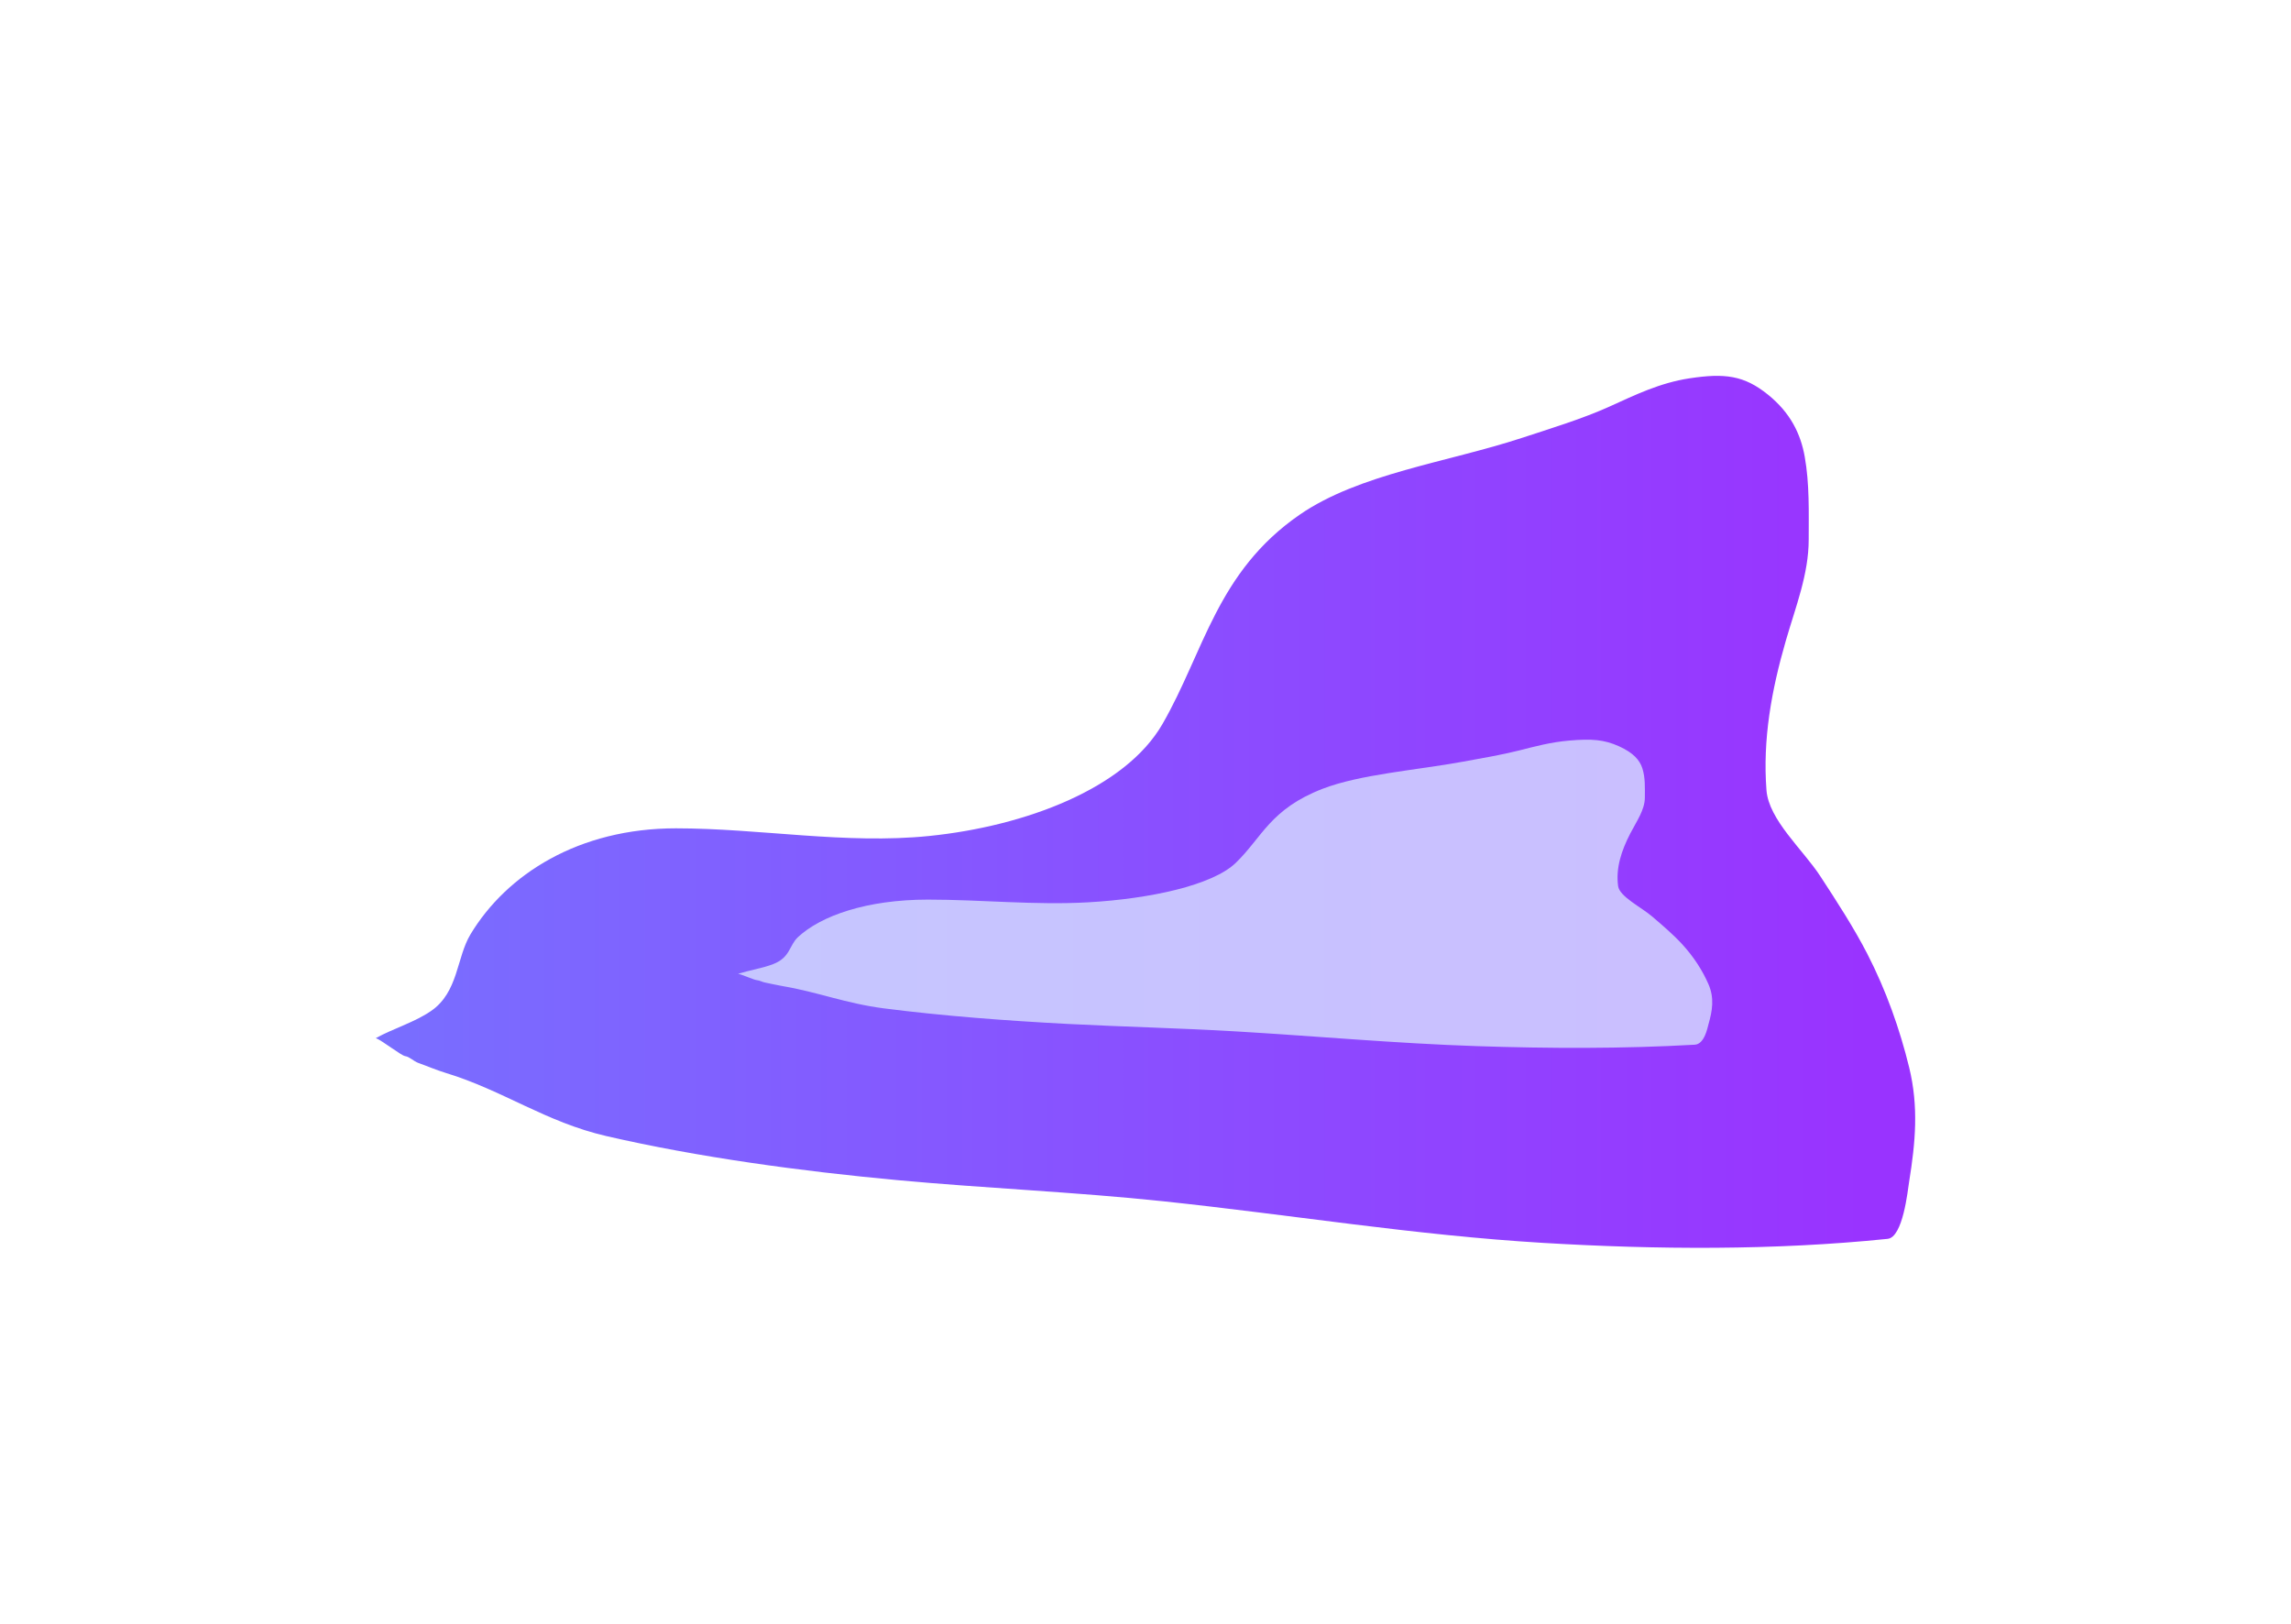
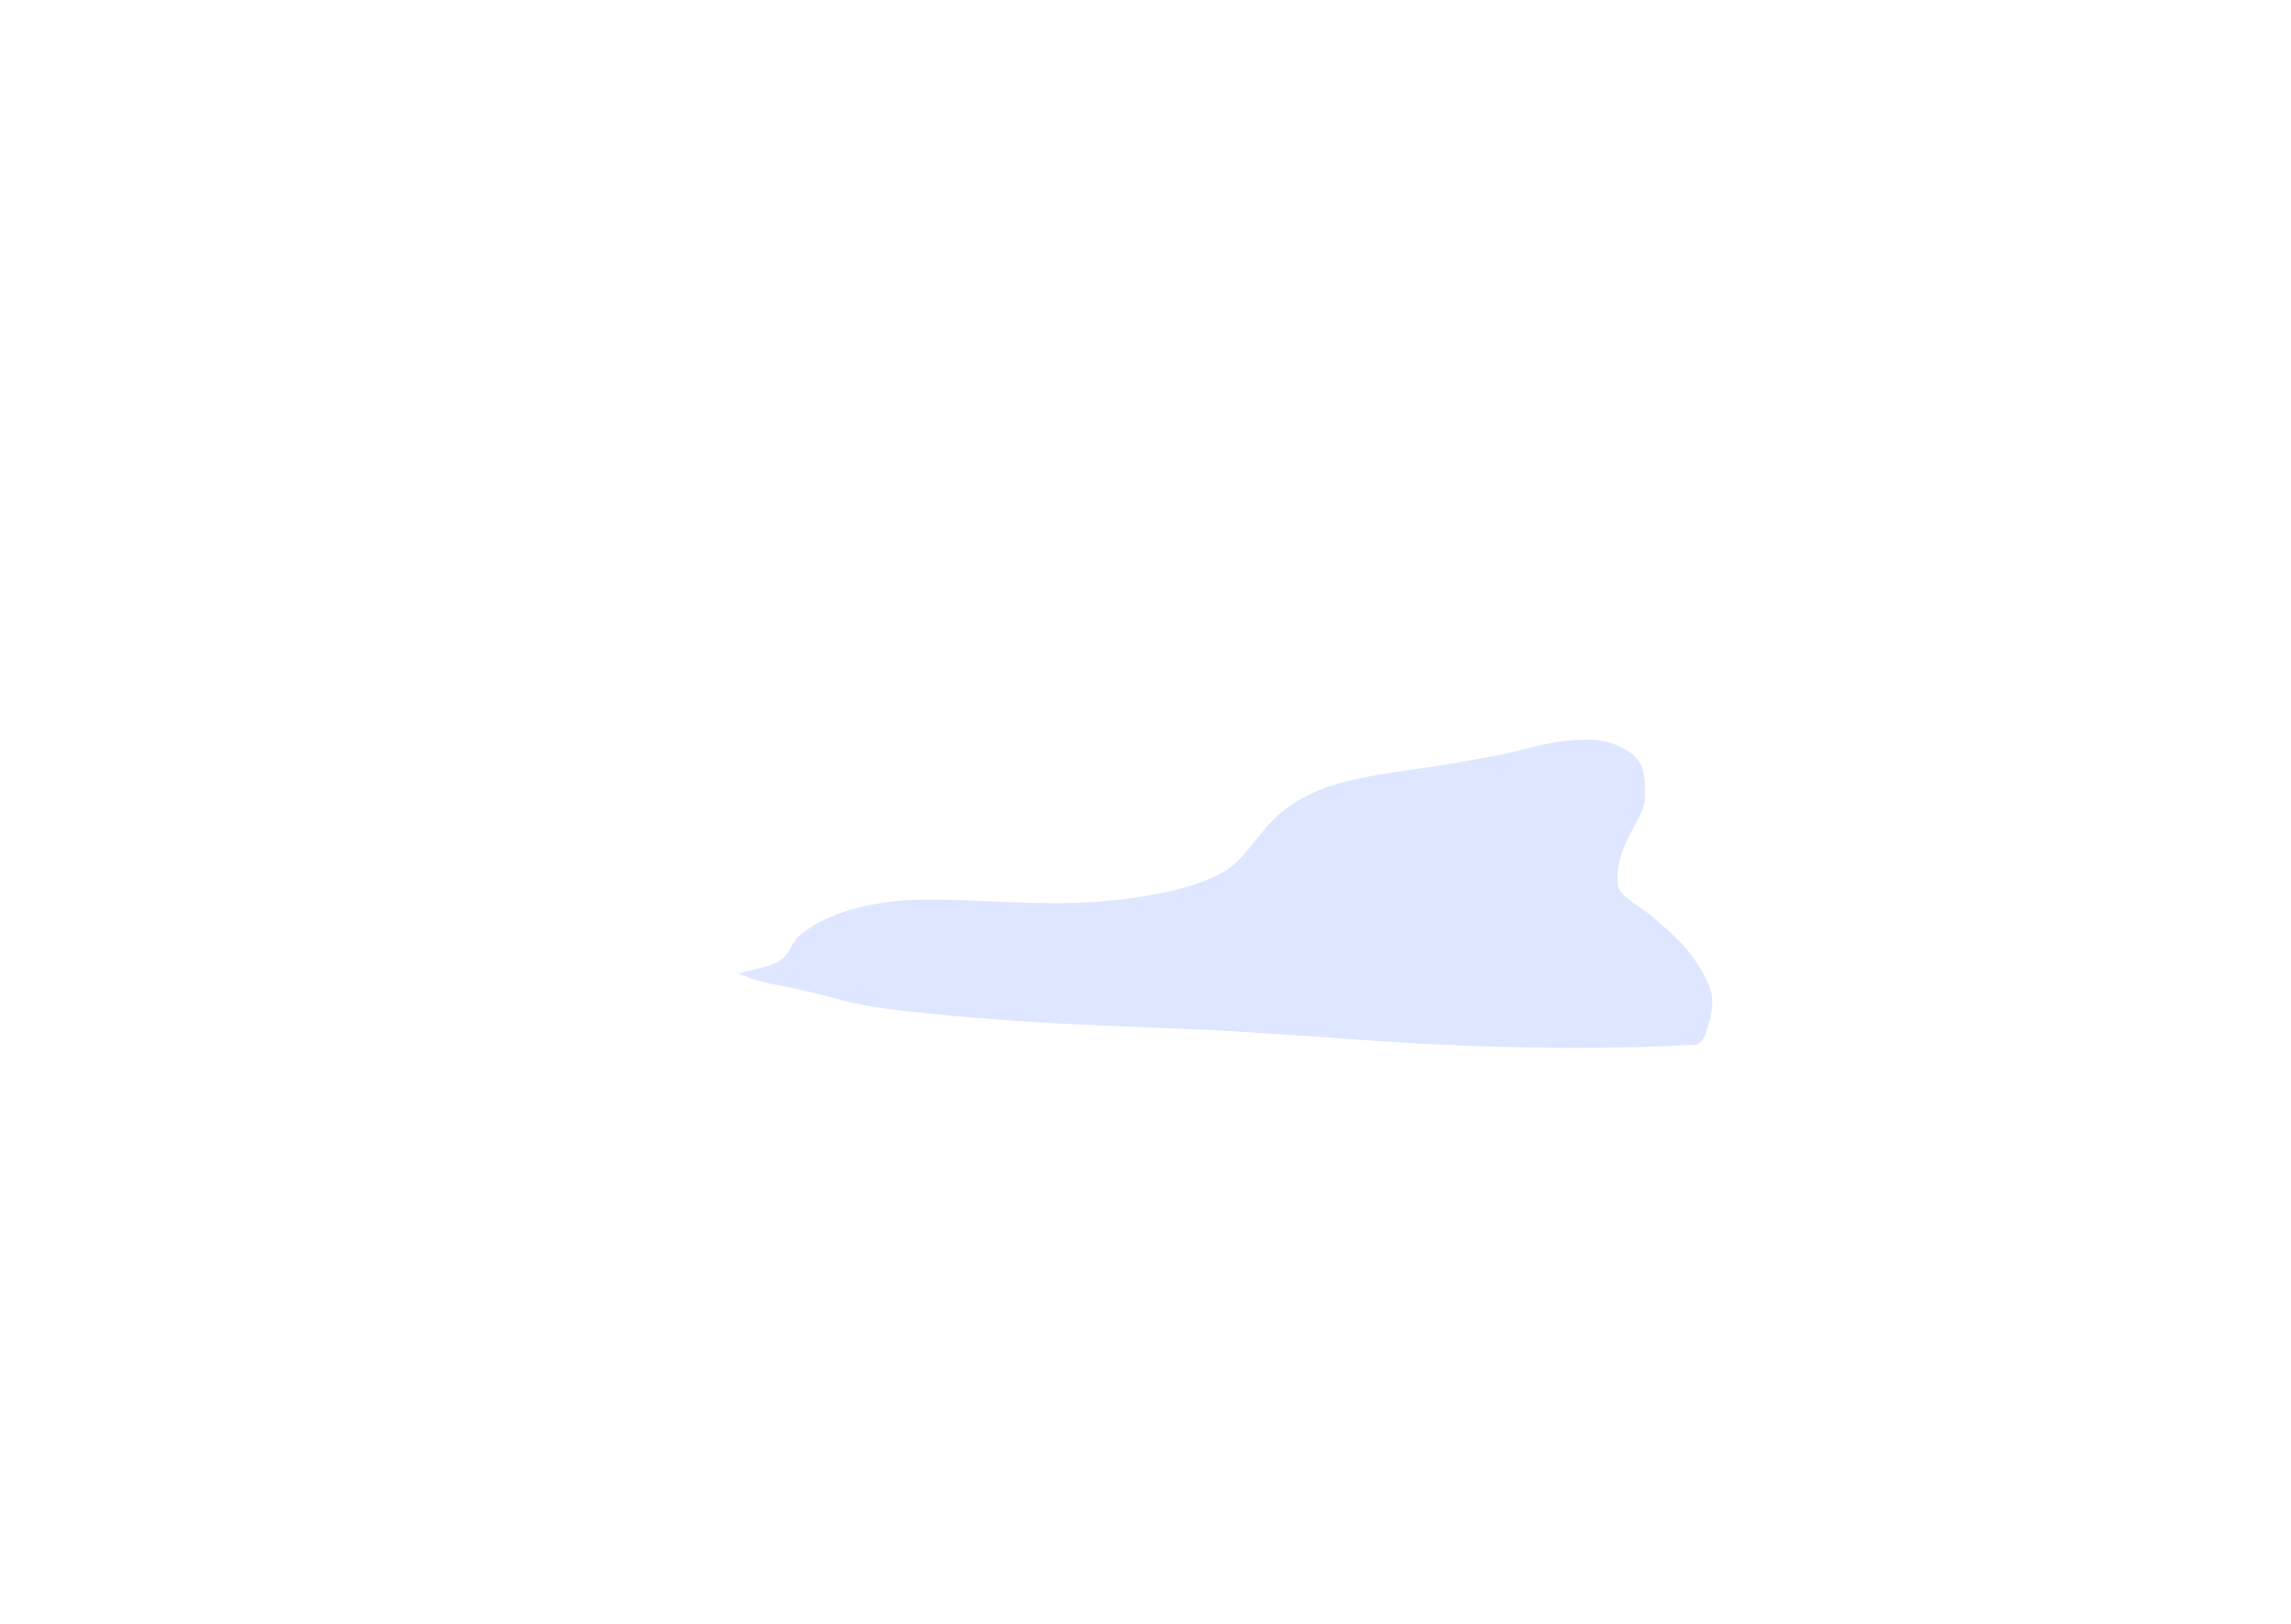
<svg xmlns="http://www.w3.org/2000/svg" width="1524" height="1080" viewBox="0 0 1524 1080" fill="none">
  <g filter="url(#filter0_f_2006_8556)">
-     <path d="M286.79 672.414C275.837 679.983 261.502 684.144 250 690.502C253.697 691.779 266.955 702.17 269.541 702.505C272.415 702.877 275.215 705.936 278.226 707.006C284.352 709.183 290.261 711.759 296.561 713.675C334.572 725.232 362.995 746.371 403.434 755.685C464.812 769.823 532.799 779.018 596.674 784.943C655.573 790.406 714.982 792.83 773.75 799.03C858.089 807.927 941.203 821.617 1026.34 826.703C1102.12 831.231 1180.18 831.762 1255.64 824.036C1265.92 822.984 1269.02 791.973 1270 785.86C1274.17 759.914 1276.38 736.154 1270 710.007C1263.77 684.51 1254.67 658.776 1242.13 634.405C1233.23 617.095 1221.83 599.562 1210.89 582.808C1199.29 565.046 1176.57 545.339 1175.07 525.544C1172.49 491.743 1178.43 459.069 1187.97 426.102C1194.48 403.637 1203.17 381.921 1203.17 358.918C1203.17 340.559 1203.77 321.983 1200.52 303.737C1197.78 288.383 1190.94 274.548 1176.15 262.56C1160.26 249.68 1147.31 248.094 1123.92 251.641C1104 254.663 1087.56 262.784 1070.73 270.396C1052.68 278.559 1031.56 284.993 1011.98 291.401C962.876 307.475 903.917 315.148 864.46 342.414C809.43 380.441 800.876 433.742 773.268 481.616C748.554 524.471 682.095 549.531 618.145 556.051C562.36 561.739 505.484 550.967 449.633 550.967C385.107 550.967 337.109 581.381 312.966 621.485C303.607 637.03 304.99 659.838 286.79 672.414Z" fill="url(#paint0_linear_2006_8556)" fill-opacity="0.8" />
-   </g>
+     </g>
  <g style="mix-blend-mode:plus-lighter" filter="url(#filter1_f_2006_8556)">
    <path d="M514.281 641.302C507.35 643.977 498.279 645.447 491 647.695C493.34 648.146 501.73 651.819 503.366 651.937C505.184 652.069 506.956 653.15 508.862 653.528C512.738 654.297 516.478 655.208 520.464 655.885C544.518 659.97 562.505 667.441 588.095 670.734C626.936 675.731 669.959 678.981 710.38 681.075C747.652 683.006 785.247 683.862 822.436 686.054C875.806 689.199 928.402 694.037 982.276 695.835C1030.23 697.435 1079.63 697.623 1127.38 694.892C1133.89 694.52 1135.85 683.56 1136.47 681.399C1139.11 672.228 1140.51 663.83 1136.47 654.589C1132.53 645.577 1126.77 636.481 1118.84 627.867C1113.2 621.749 1105.99 615.552 1099.06 609.631C1091.73 603.353 1077.35 596.387 1076.39 589.39C1074.77 577.444 1078.52 565.895 1084.56 554.243C1088.68 546.303 1094.18 538.627 1094.18 530.497C1094.18 524.008 1094.56 517.442 1092.5 510.993C1090.77 505.566 1086.44 500.676 1077.08 496.439C1067.03 491.887 1058.83 491.326 1044.03 492.58C1031.42 493.648 1021.02 496.519 1010.37 499.209C998.945 502.094 985.58 504.368 973.193 506.633C942.117 512.314 904.807 515.026 879.838 524.664C845.014 538.104 839.601 556.943 822.131 573.864C806.492 589.011 764.435 597.869 723.967 600.173C688.665 602.184 652.673 598.376 617.33 598.376C576.498 598.376 546.123 609.126 530.846 623.301C524.923 628.795 525.799 636.856 514.281 641.302Z" fill="#D7E0FF" fill-opacity="0.8" />
  </g>
  <defs>
    <filter id="filter0_f_2006_8556" x="3.05176e-05" y="0" width="1524" height="1080" filterUnits="userSpaceOnUse" color-interpolation-filters="sRGB">
      <feFlood flood-opacity="0" result="BackgroundImageFix" />
      <feBlend mode="normal" in="SourceGraphic" in2="BackgroundImageFix" result="shape" />
      <feGaussianBlur stdDeviation="125" result="effect1_foregroundBlur_2006_8556" />
    </filter>
    <filter id="filter1_f_2006_8556" x="341" y="342" width="948" height="505" filterUnits="userSpaceOnUse" color-interpolation-filters="sRGB">
      <feFlood flood-opacity="0" result="BackgroundImageFix" />
      <feBlend mode="normal" in="SourceGraphic" in2="BackgroundImageFix" result="shape" />
      <feGaussianBlur stdDeviation="75" result="effect1_foregroundBlur_2006_8556" />
    </filter>
    <linearGradient id="paint0_linear_2006_8556" x1="1240.77" y1="540.012" x2="-111.462" y2="540.012" gradientUnits="userSpaceOnUse">
      <stop stop-color="#8000FF" />
      <stop offset="1" stop-color="#4865FF" />
    </linearGradient>
  </defs>
</svg>